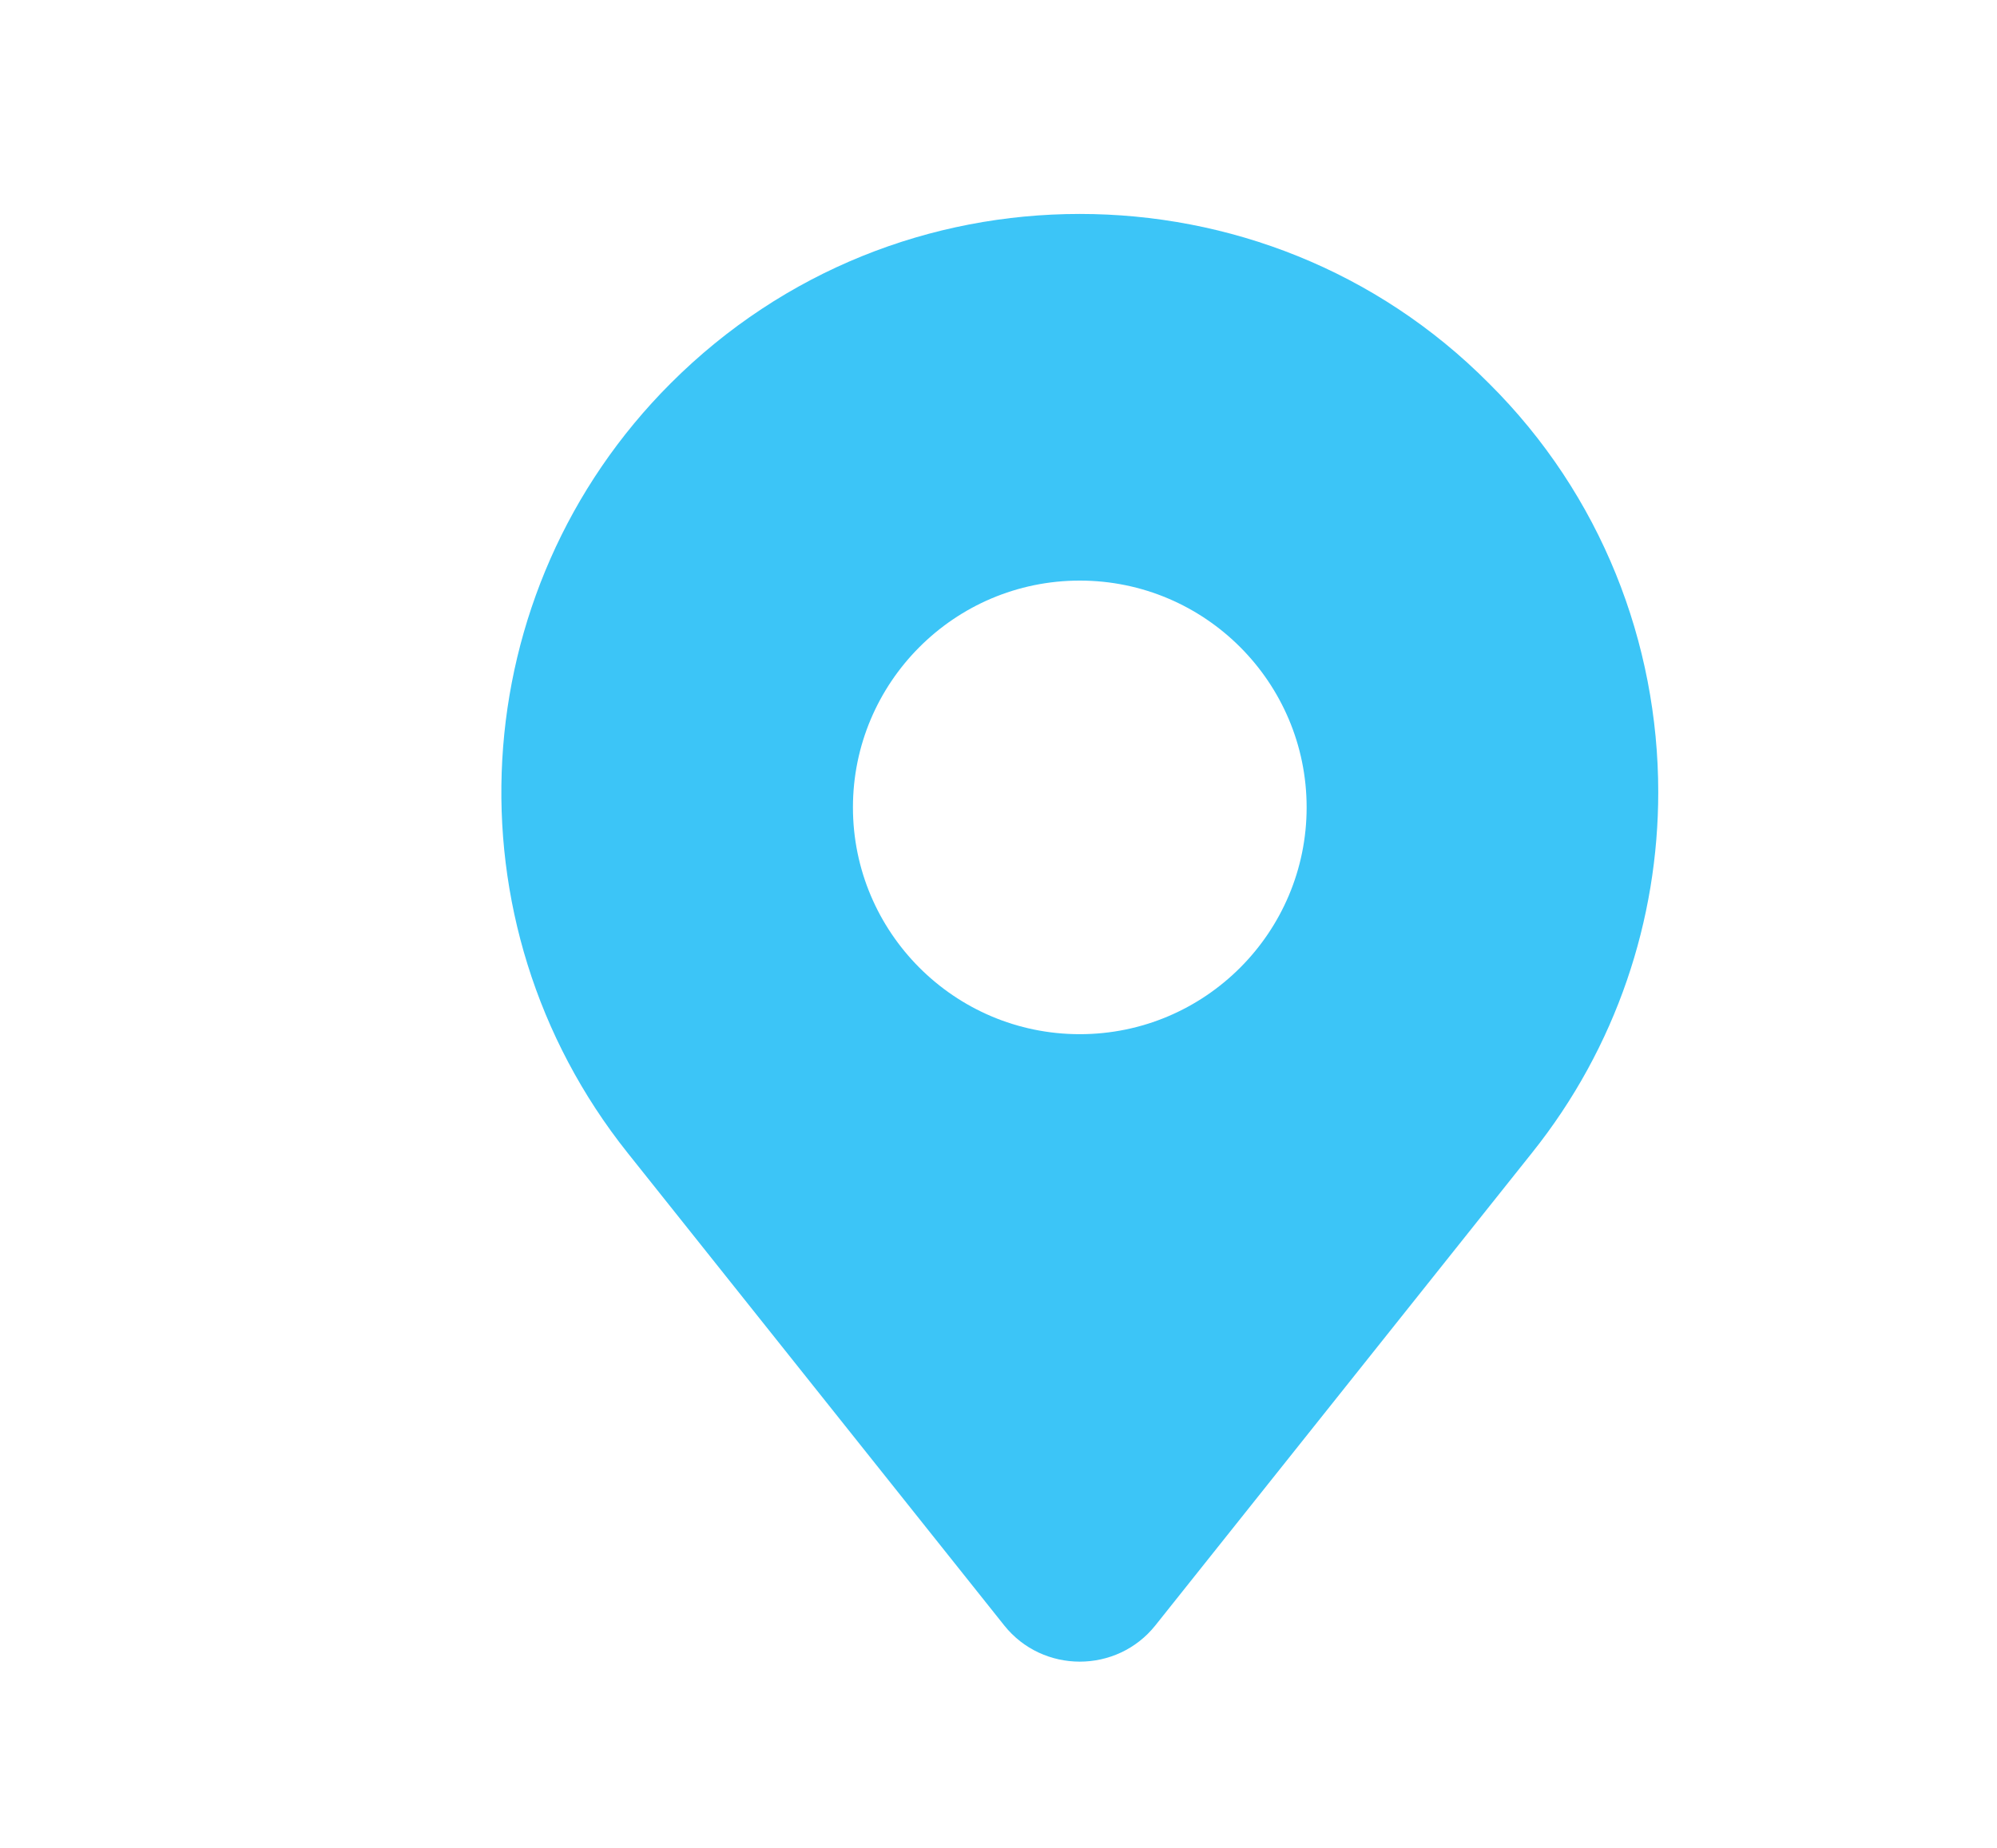
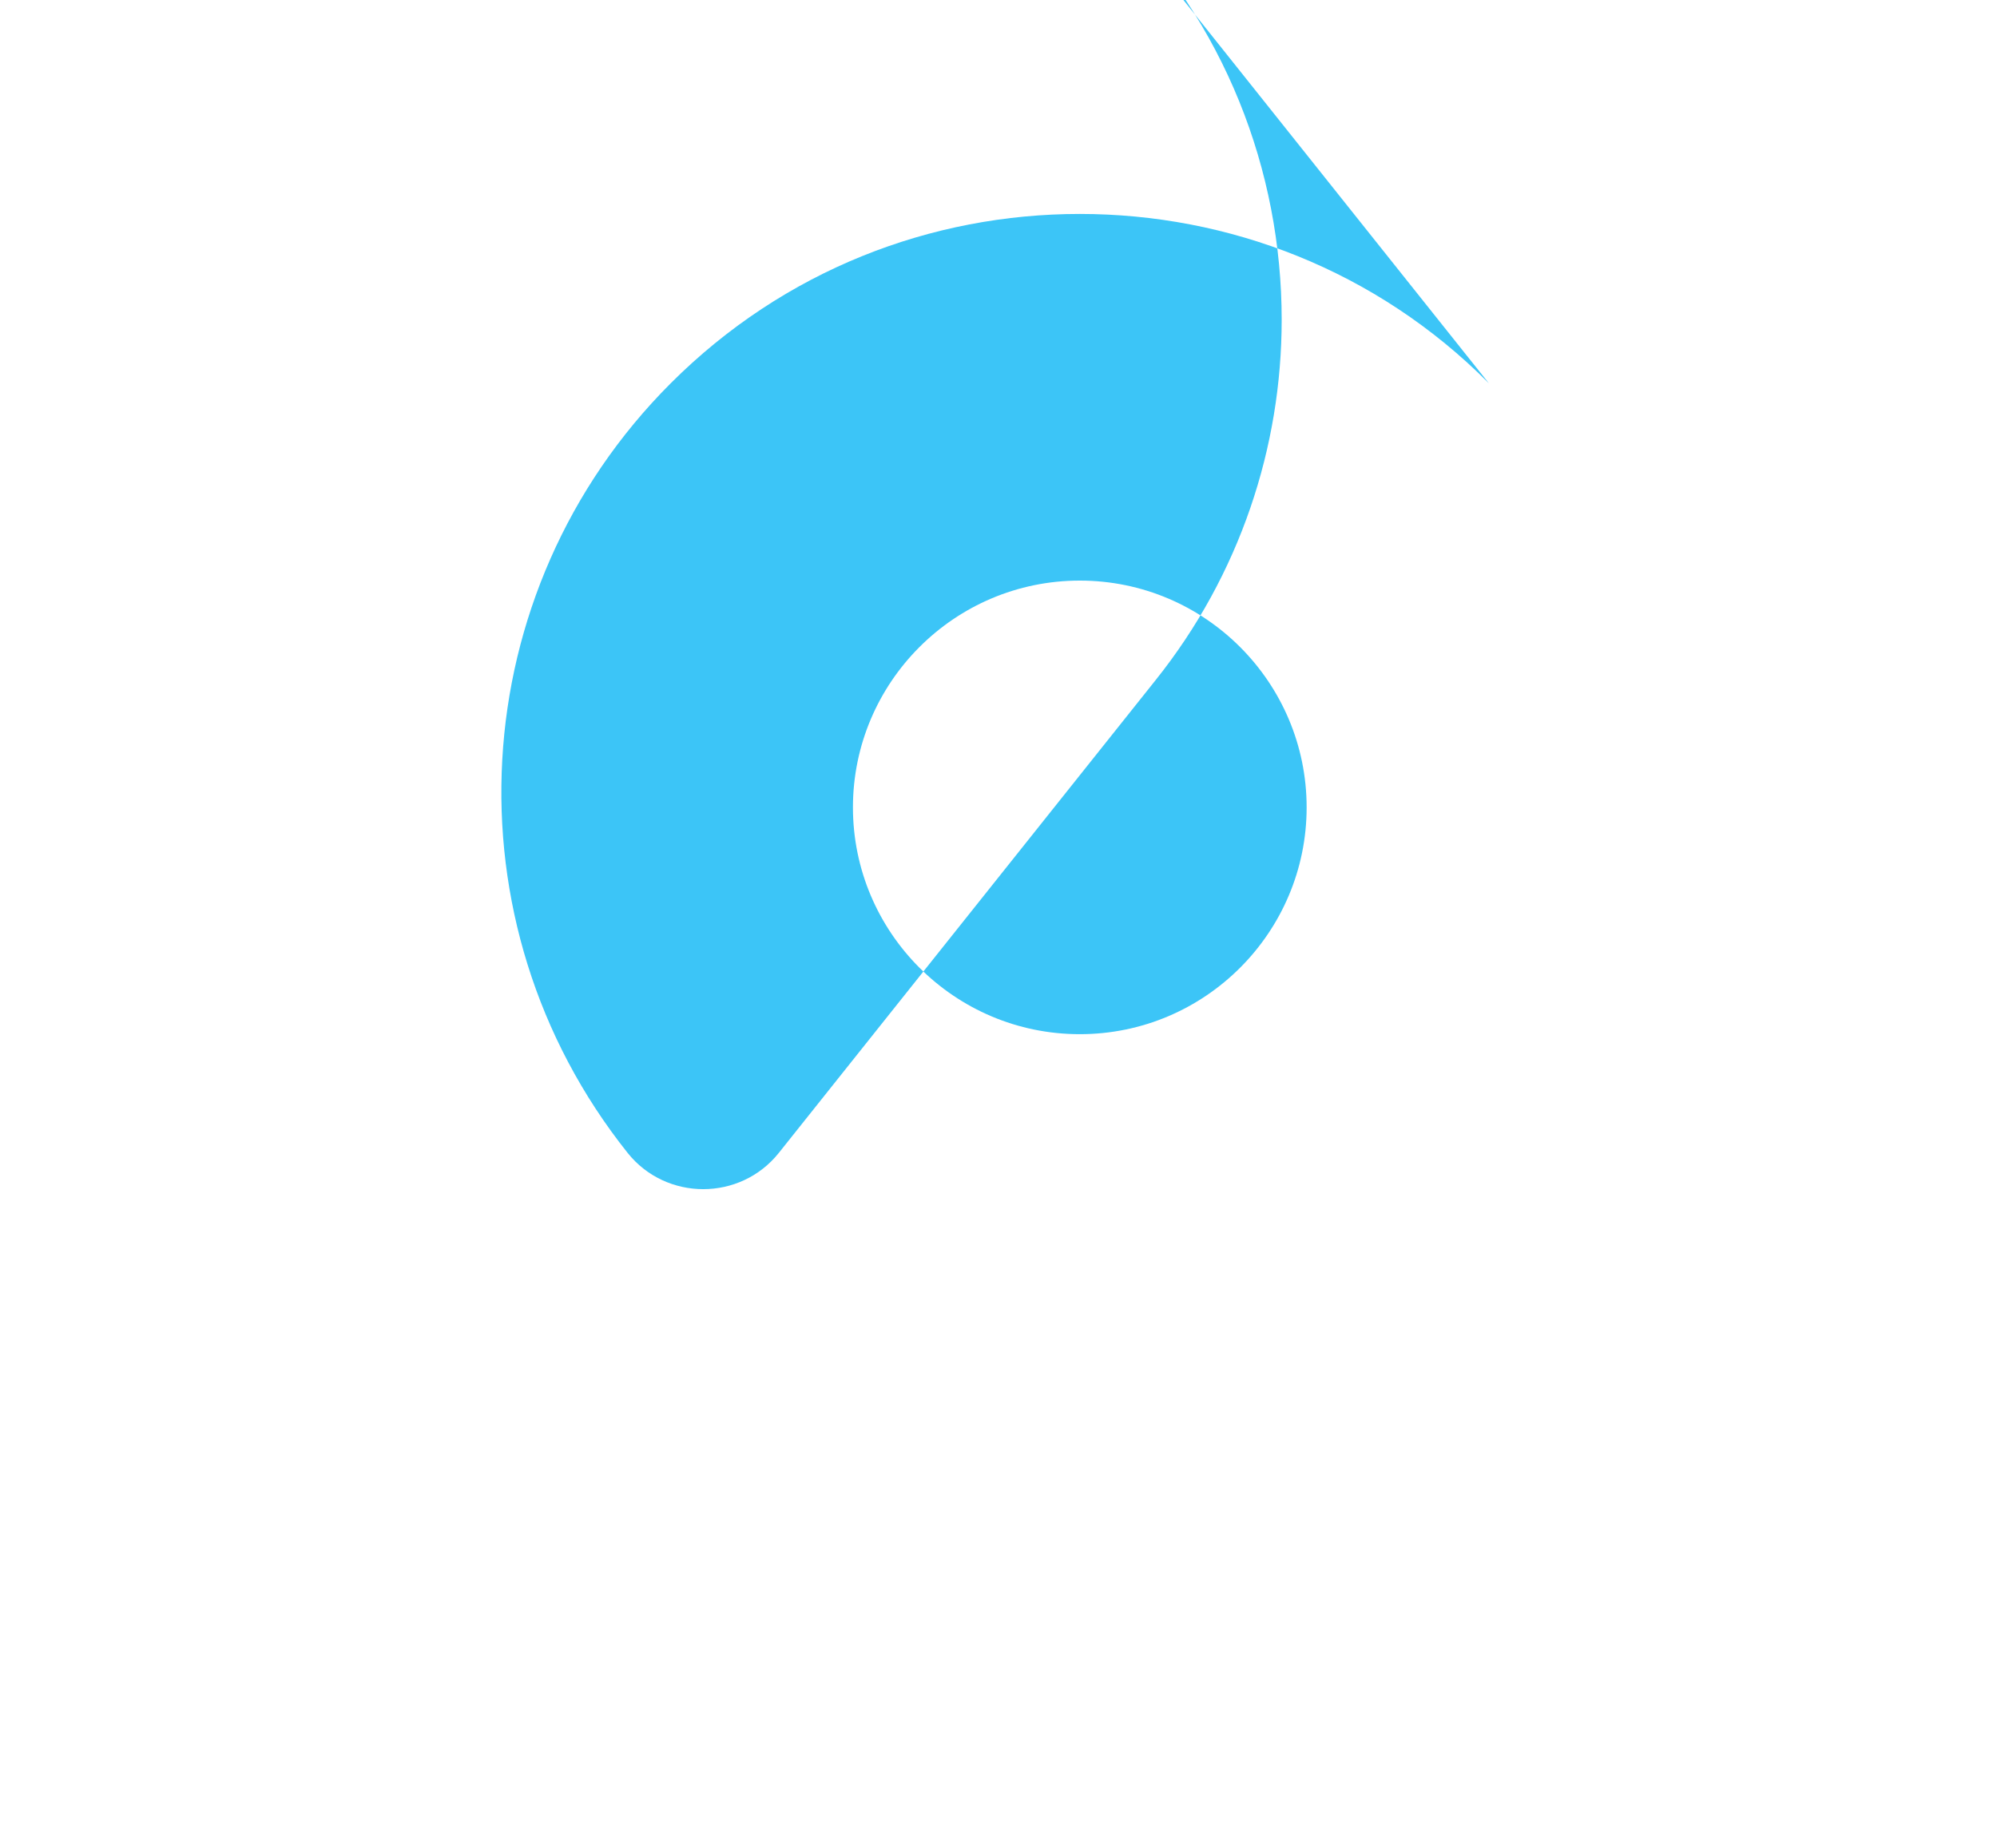
<svg xmlns="http://www.w3.org/2000/svg" id="Text" viewBox="0 0 26.41 24.44">
  <defs>
    <style>
      .cls-1 {
        fill: #3cc5f7;
        stroke-width: 0px;
      }
    </style>
  </defs>
-   <path class="cls-1" d="M19.69,5.07c-1.49-1.5-3.45-2.24-5.41-2.24s-3.91.74-5.41,2.24c-2.75,2.75-3,7.13-.57,10.18l4.98,6.25c.51.64,1.49.64,2,0l4.98-6.25c1.12-1.4,1.67-3.09,1.67-4.77,0-1.97-.75-3.93-2.24-5.41ZM14.28,13.68c-1.66,0-3-1.35-3-3s1.34-3,3-3,3,1.35,3,3-1.34,3-3,3Z" />
+   <path class="cls-1" d="M19.69,5.07c-1.49-1.5-3.45-2.24-5.41-2.24s-3.91.74-5.41,2.24c-2.75,2.75-3,7.13-.57,10.18c.51.64,1.49.64,2,0l4.98-6.25c1.12-1.4,1.67-3.09,1.67-4.77,0-1.97-.75-3.93-2.24-5.41ZM14.28,13.68c-1.66,0-3-1.35-3-3s1.34-3,3-3,3,1.35,3,3-1.34,3-3,3Z" />
</svg>